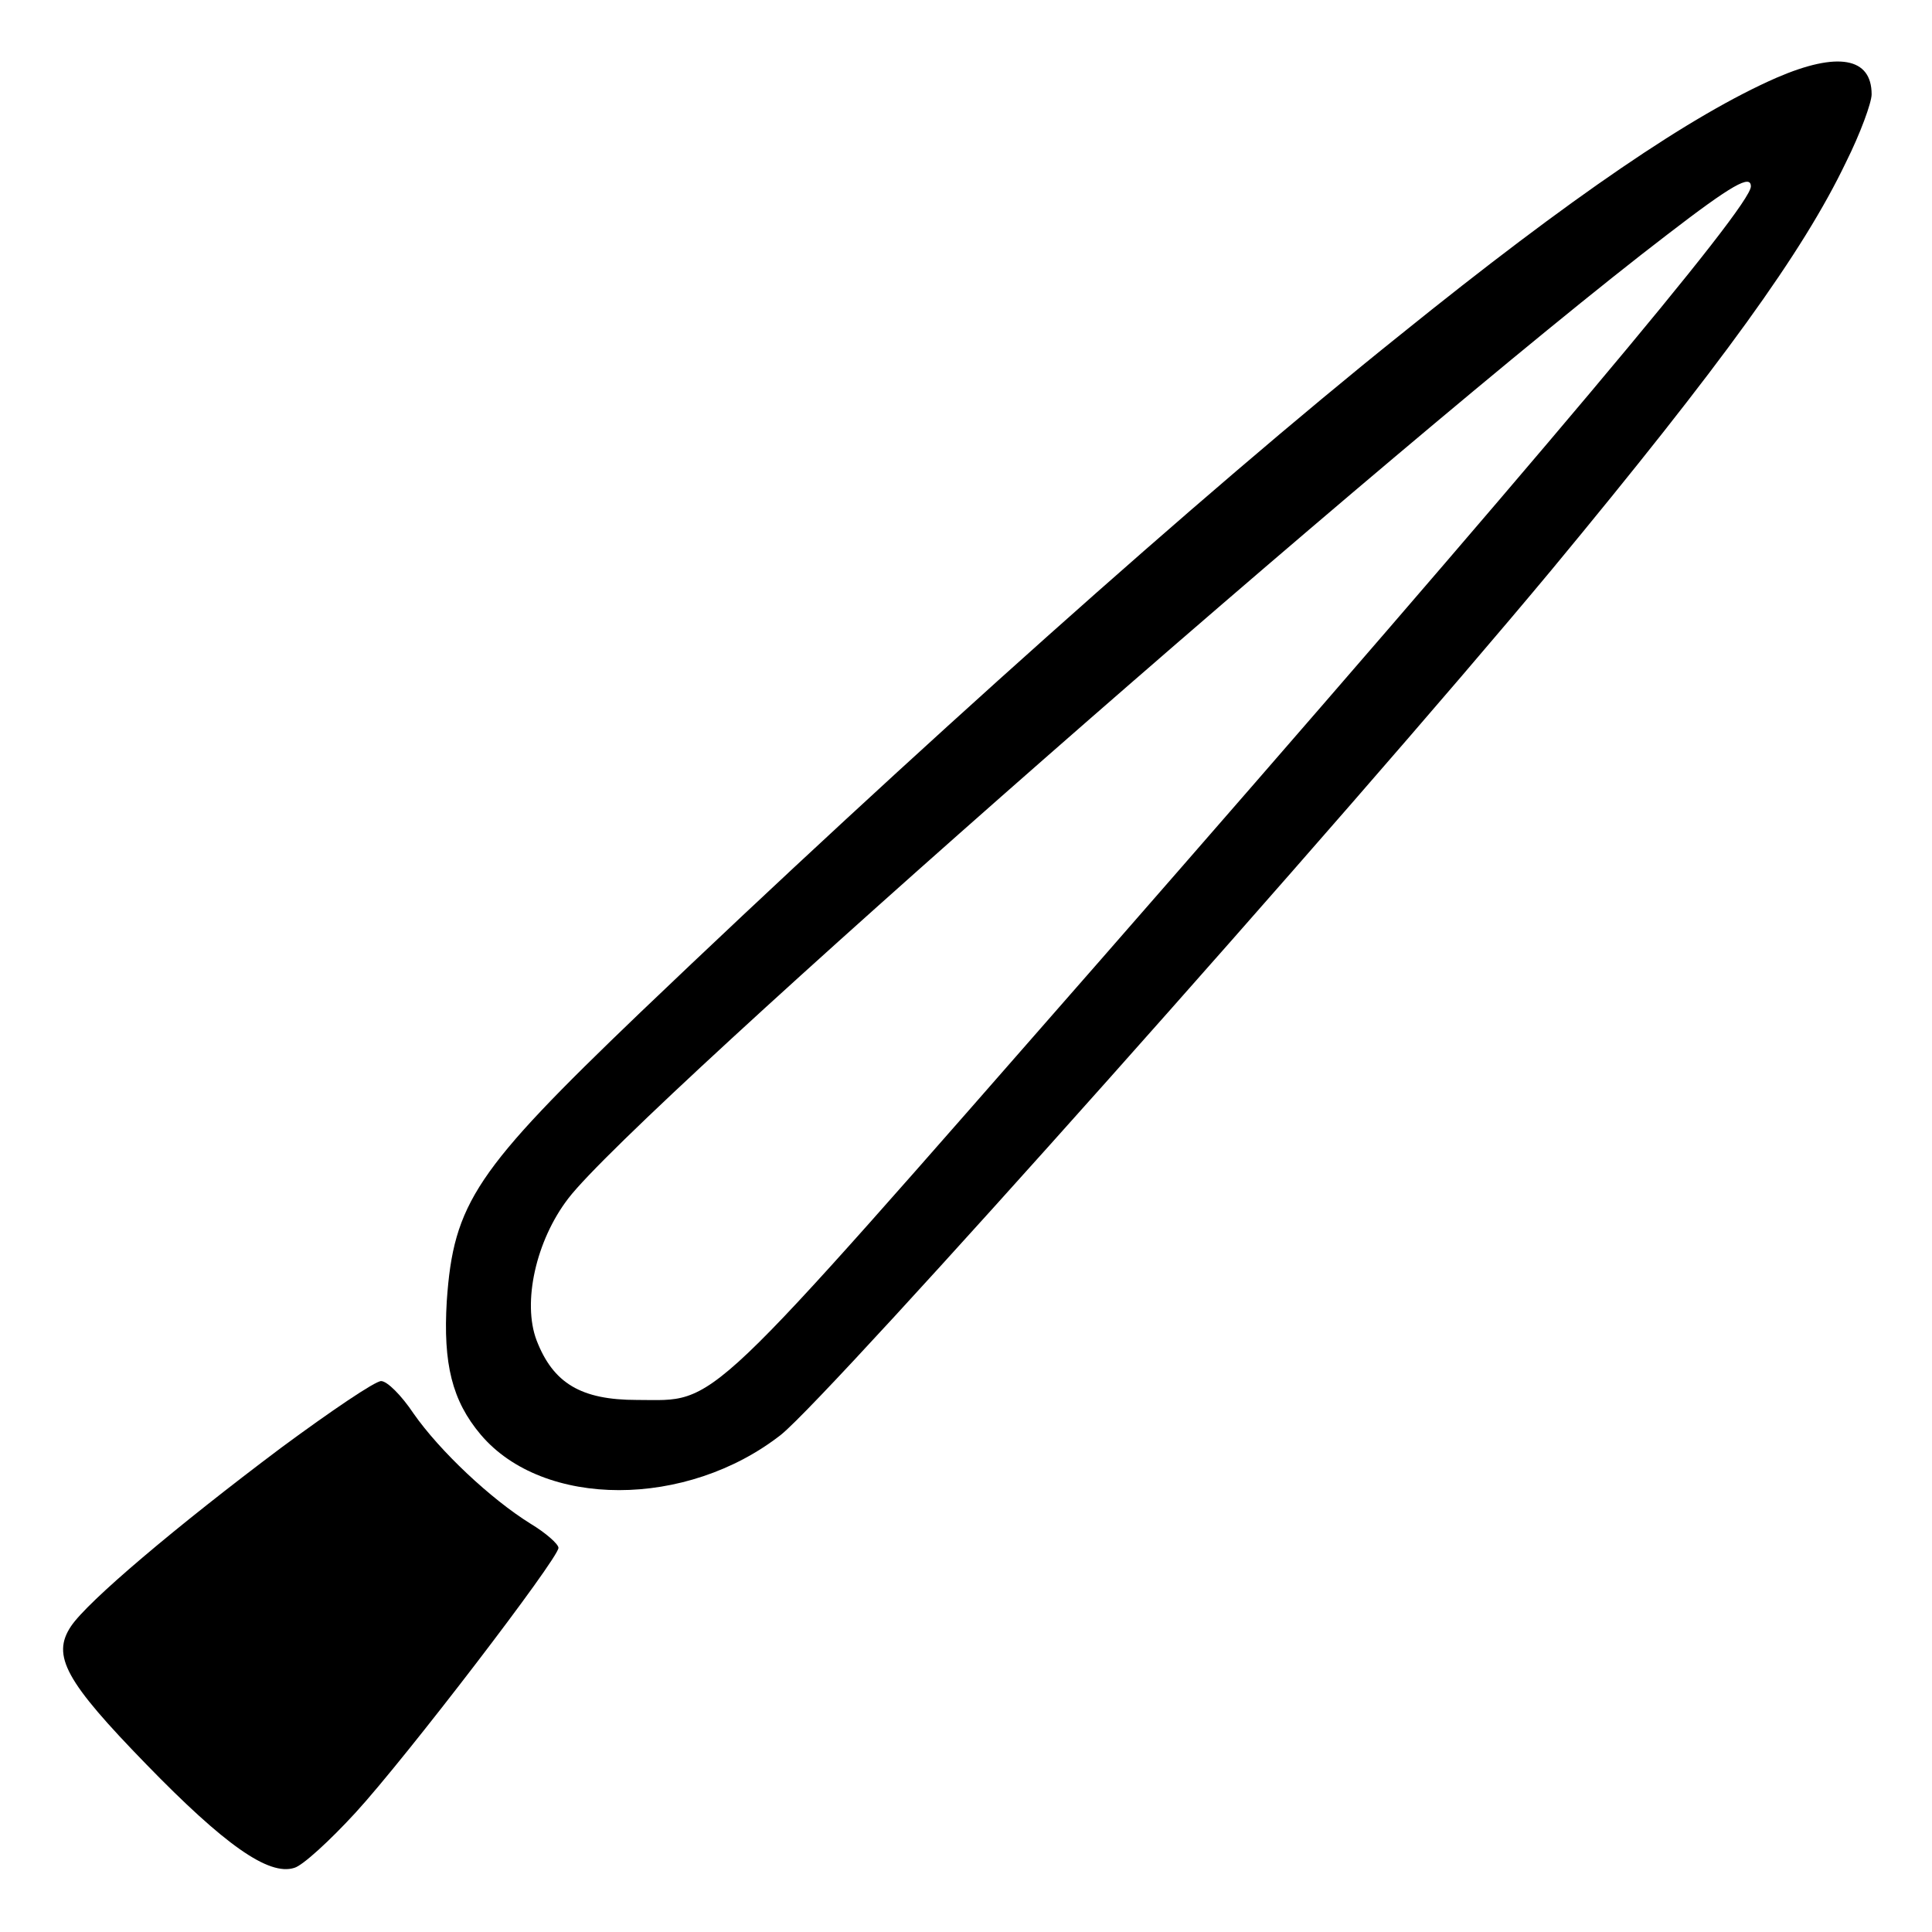
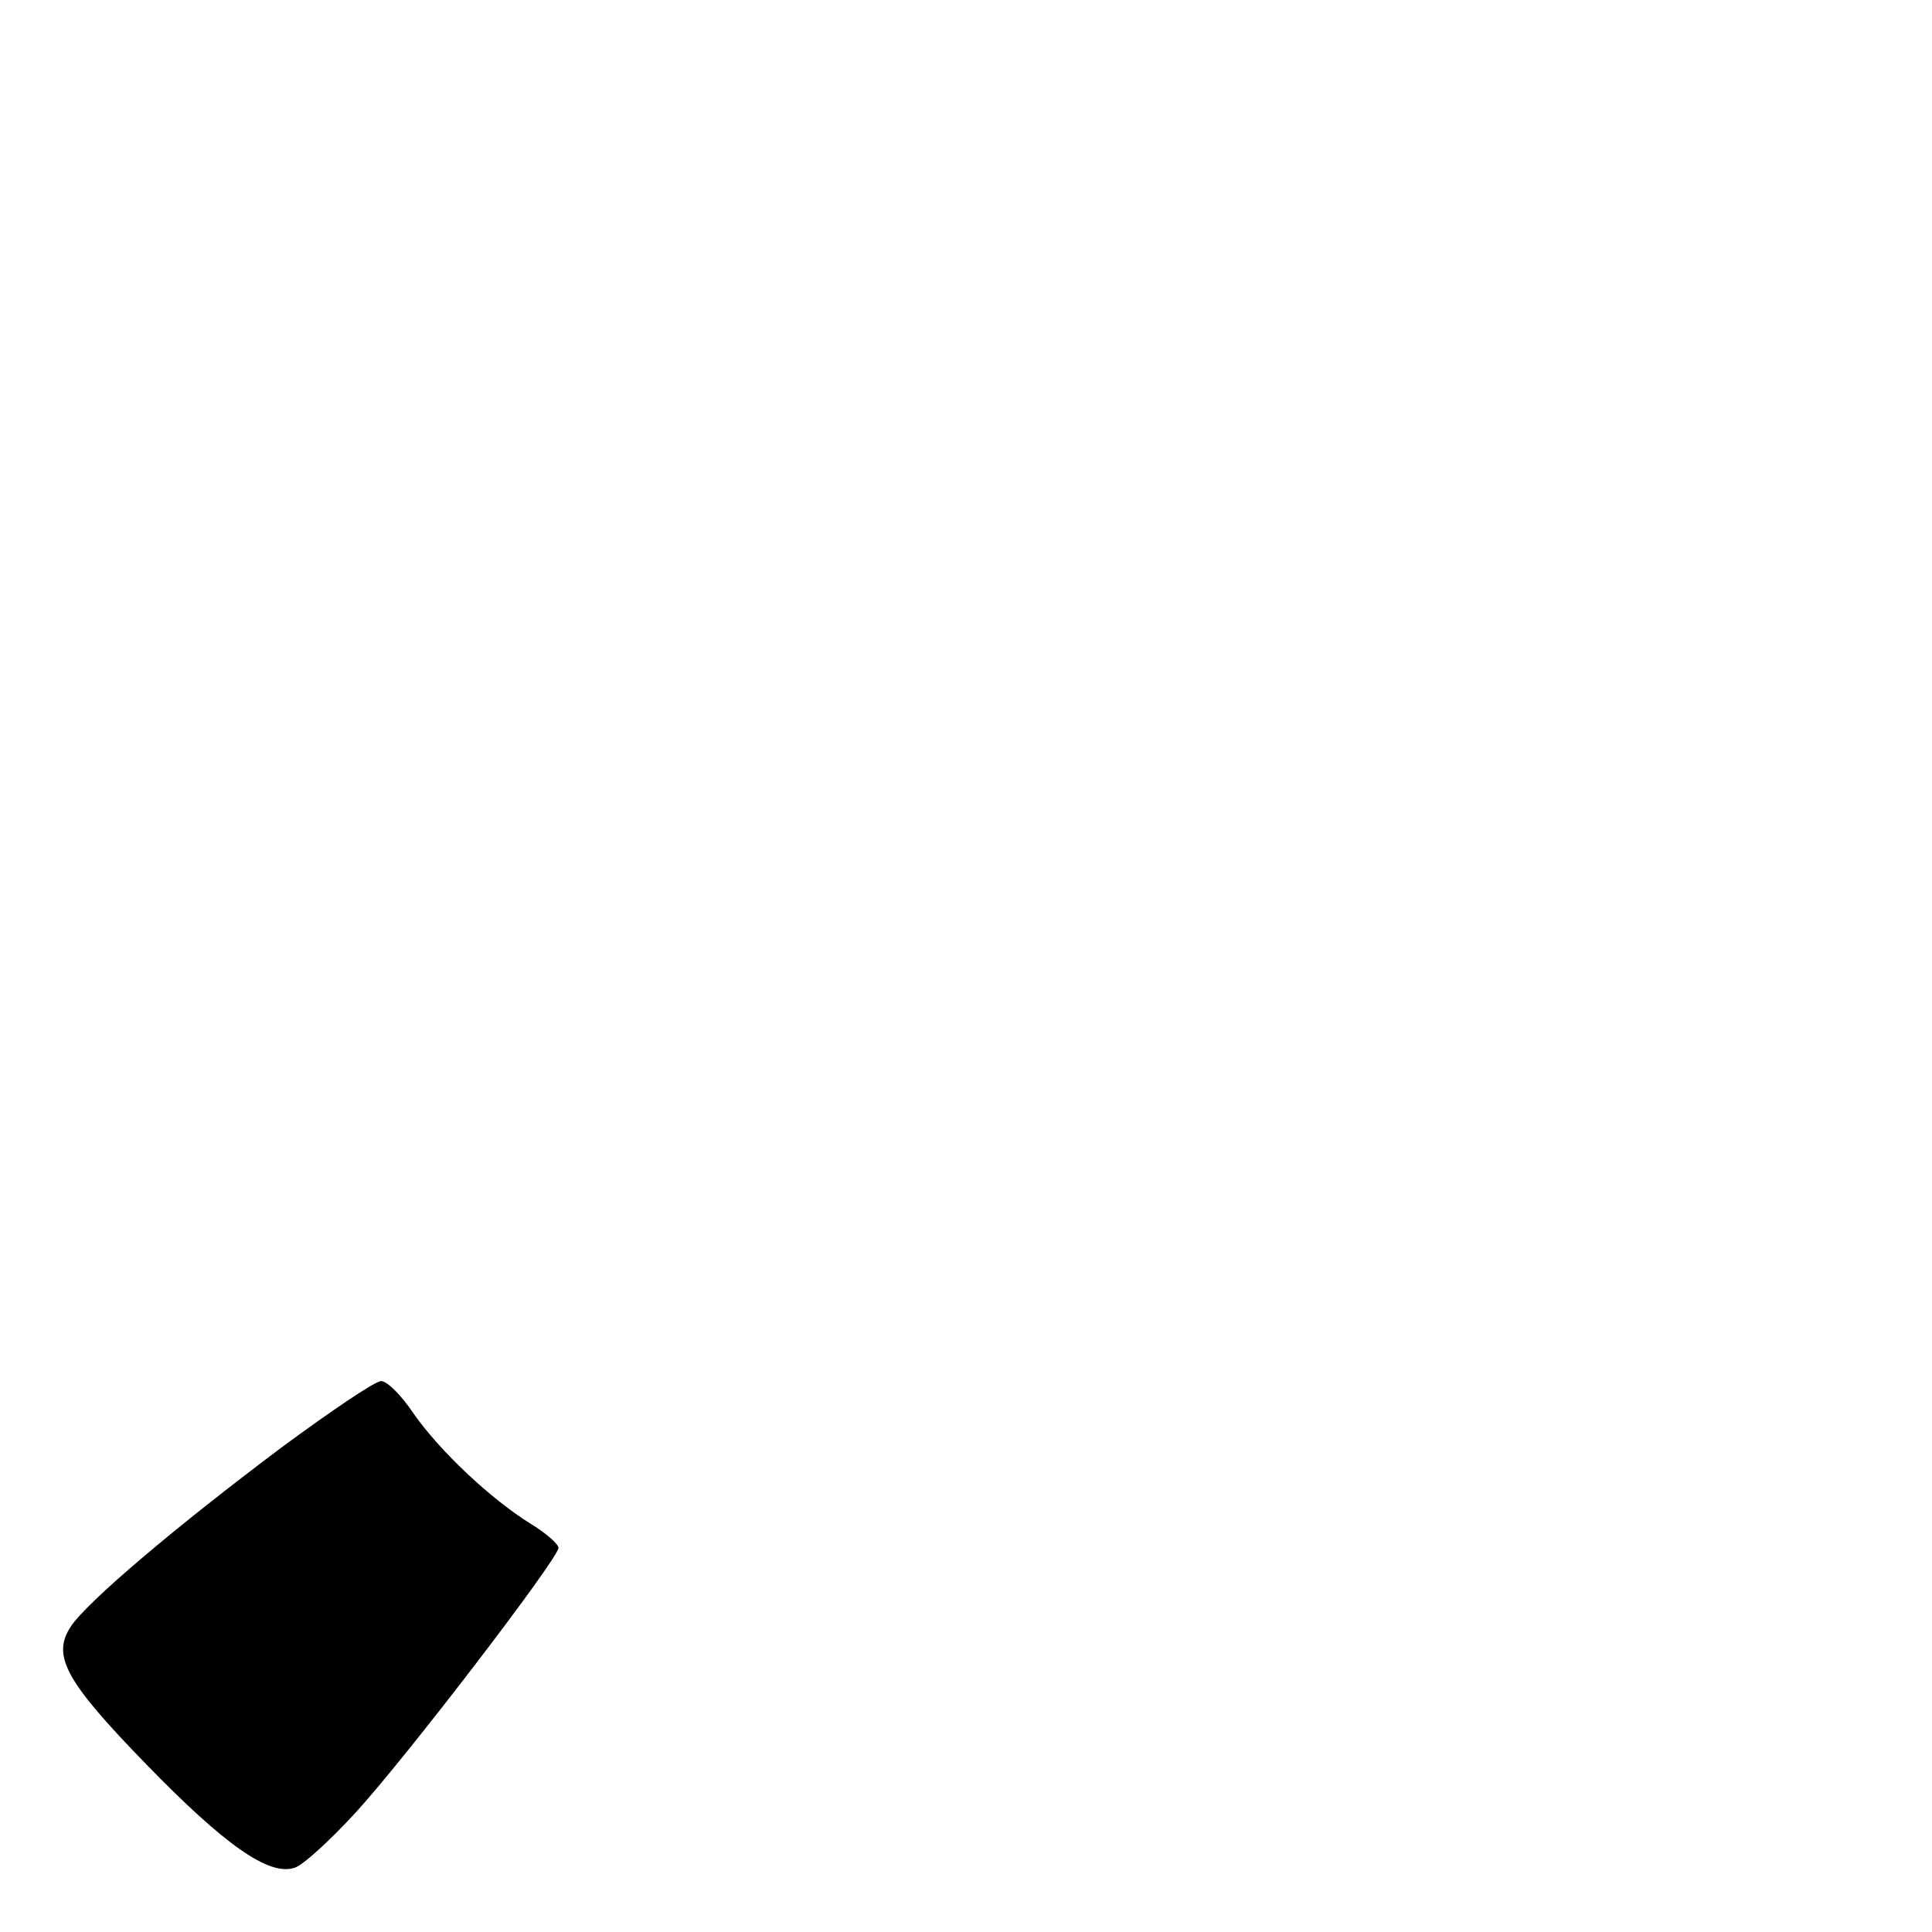
<svg xmlns="http://www.w3.org/2000/svg" height="256pt" preserveAspectRatio="xMidYMid meet" version="1.0" viewBox="0 0 256 256" width="256pt">
  <g fill="#000000" stroke="none" transform="translate(0,256) scale(0.1,-0.1)">
-     <path d="M2354 2457 c-112 -49 -271 -157 -499 -341 -261 -209 -648 -555 -1007 -898 -218 -209 -247 -252 -256 -382 -5 -83 7 -132 45 -177 83 -98 273 -98 398 0 68 55 748 818 1021 1146 226 273 333 421 390 540 19 38 34 79 34 90 0 49 -45 57 -126 22z m-34 -144 c0 -27 -282 -362 -860 -1023 -537 -613 -507 -585 -616 -585 -74 0 -111 22 -133 79 -19 50 -1 132 42 188 92 120 1107 1010 1456 1277 87 67 111 80 111 64z" />
    <path d="M373 642 c-140 -105 -257 -204 -279 -237 -26 -39 -7 -73 100 -183 103 -106 162 -148 196 -137 11 3 47 36 81 73 67 73 269 337 269 351 0 5 -17 20 -37 32 -53 33 -120 96 -155 146 -16 24 -35 43 -43 43 -8 0 -67 -40 -132 -88z" />
  </g>
</svg>